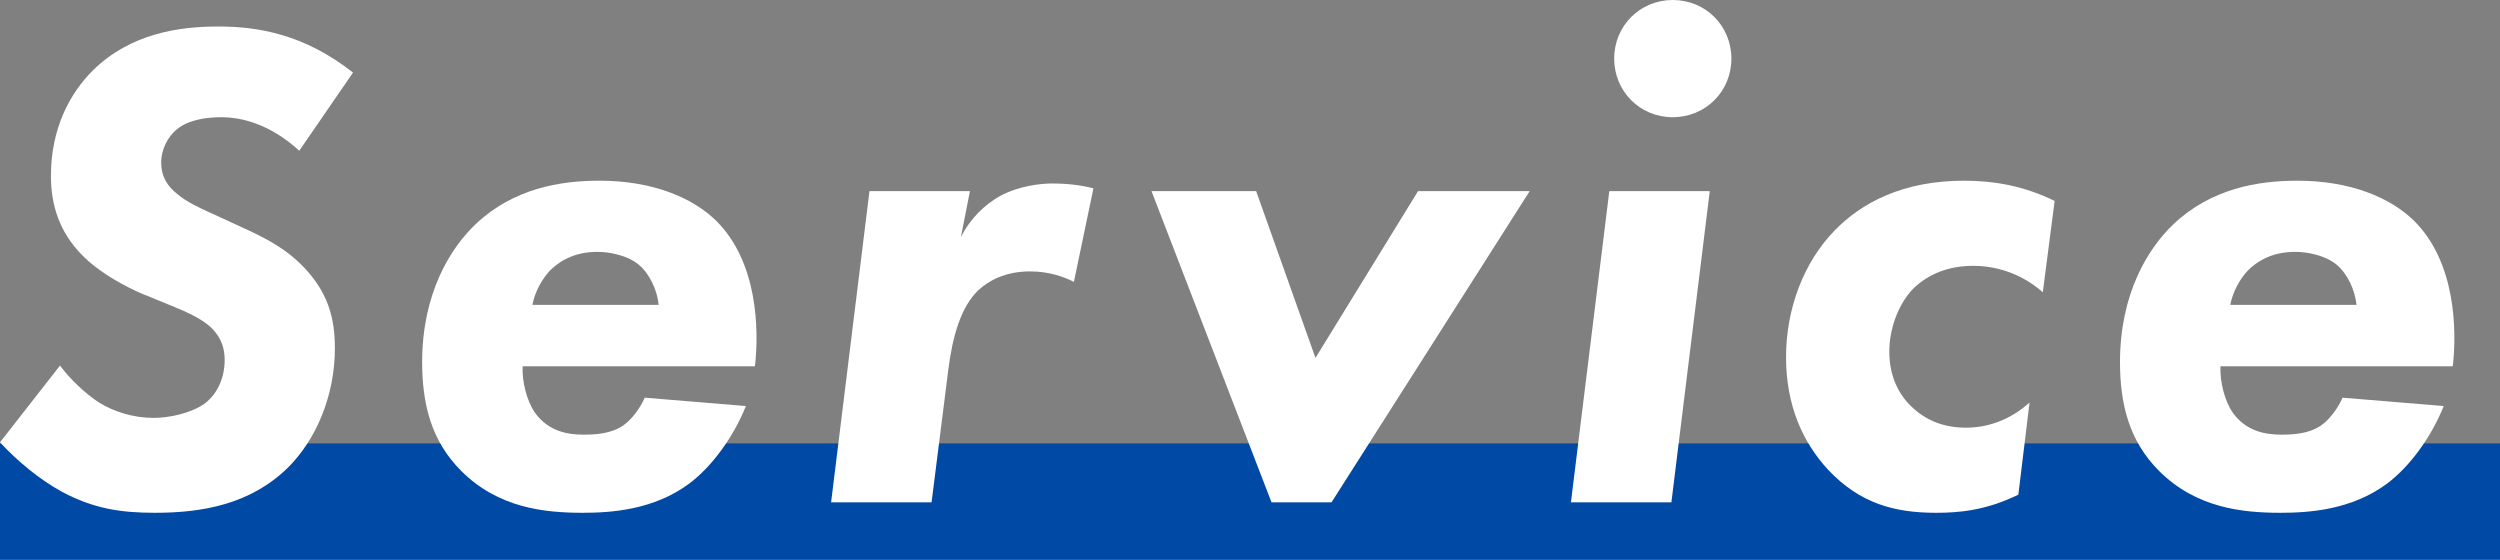
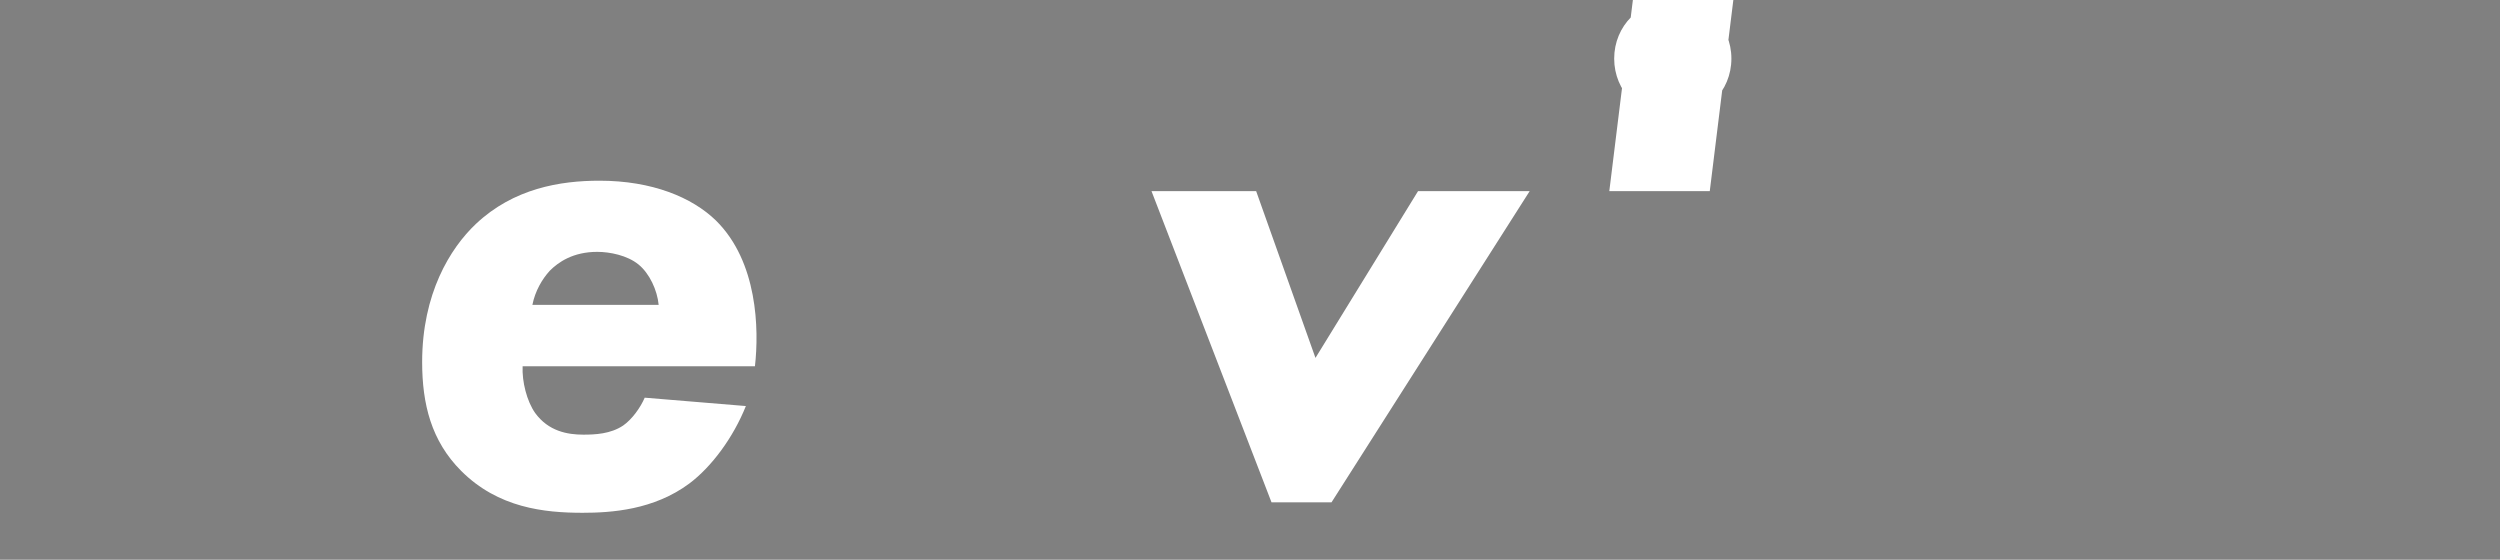
<svg xmlns="http://www.w3.org/2000/svg" id="_レイヤー_2" data-name="レイヤー 2" viewBox="0 0 430 96.27">
  <rect x="0" y="0" width="430" height="96.27" fill="#808080" stroke="none" />
  <defs>
    <style>
      .cls-1 {
        fill: #0049a5;
      }

      .cls-2 {
        fill: #fff;
      }
    </style>
  </defs>
  <g id="object">
-     <rect class="cls-1" y="76.27" width="430" height="20" />
    <g>
-       <path class="cls-2" d="M51.48,25.92c-5.04-4.56-9.84-5.76-13.44-5.76-2.28,0-5.52.36-7.56,2.04-1.68,1.32-2.76,3.6-2.76,5.76,0,2.4,1.08,4.08,2.76,5.4,1.68,1.44,3.84,2.4,7.8,4.2l4.68,2.16c3.84,1.8,7.44,3.84,10.56,7.68,2.88,3.6,4.08,7.32,4.08,12.48,0,8.4-3.36,15.84-8.04,20.52-6.48,6.36-14.76,7.8-22.92,7.8-5.88,0-10.56-.72-15.96-3.6C6.72,82.44,2.88,79.2,0,76.08l10.32-13.2c1.68,2.28,4.32,4.8,6.72,6.36,2.52,1.56,5.88,2.64,9.36,2.64,2.76,0,6.6-.84,8.88-2.52,2.16-1.68,3.36-4.44,3.36-7.44s-1.32-4.56-2.28-5.52c-.6-.6-2.16-1.92-6.36-3.6l-4.68-1.92c-1.32-.48-7.44-3.12-11.28-7.08-3.84-3.96-5.28-8.52-5.28-13.56,0-8.28,3.36-14.28,7.2-18.12,6.48-6.36,14.76-7.56,21.6-7.56s14.76,1.32,23.16,7.92l-9.24,13.44Z" />
      <path class="cls-2" d="M89.89,63c-.12,2.64.72,6,2.16,8.04,2.28,3.12,5.52,3.72,8.28,3.72,2.04,0,4.68-.12,6.84-1.56,1.56-1.08,3-3.12,3.72-4.8l17.4,1.44c-2.16,5.4-5.88,10.44-9.72,13.32-6.12,4.56-13.44,5.04-18.36,5.04-6.6,0-14.52-.84-20.88-7.2-5.16-5.16-6.72-11.52-6.72-18.72,0-11.76,4.8-19.56,9.24-23.76,6.48-6.12,14.52-7.44,21.24-7.44,9.12,0,15.96,2.88,20.04,6.84,7.2,7.08,7.44,18.72,6.72,25.08h-39.96ZM113.29,52.44c-.24-2.52-1.56-5.4-3.48-6.96s-4.92-2.16-7.08-2.16c-4.2,0-6.72,1.8-8.16,3.24-1.32,1.44-2.52,3.48-3,5.88h21.72Z" />
-       <path class="cls-2" d="M149.55,32.88h17.28l-1.56,7.92c1.68-3.36,4.2-5.64,6.72-7.08,3.36-1.8,7.08-2.16,9-2.16,2.88,0,5.28.36,7.08.84l-3.36,16.08c-1.68-.84-4.2-1.8-7.56-1.8-4.32,0-7.2,1.68-8.88,3.24-3,2.88-4.44,7.92-5.16,13.68l-2.88,22.8h-17.28l6.6-53.52Z" />
      <path class="cls-2" d="M216.06,32.88l10.2,28.68,17.64-28.68h19.2l-34.08,53.52h-10.32l-20.64-53.52h18Z" />
-       <path class="cls-2" d="M294.08,32.88l-6.6,53.52h-17.28l6.6-53.52h17.28ZM287.72,0c5.64,0,10.08,4.44,10.08,10.08s-4.44,10.08-10.08,10.08-10.08-4.44-10.08-10.08,4.44-10.08,10.08-10.08Z" />
-       <path class="cls-2" d="M351.36,50.28c-1.44-1.32-5.64-4.56-12-4.56-6,0-9.24,2.88-10.44,4.08-2.64,2.88-3.96,7.08-3.96,10.68,0,4.32,1.68,7.44,3.84,9.48,2.64,2.52,5.76,3.6,9.36,3.6,4.68,0,8.4-2.04,10.92-4.32l-1.92,15.84c-5.64,2.76-10.32,3.12-14.16,3.12-7.08,0-13.08-1.56-18.6-7.44-4.32-4.68-7.2-11.04-7.2-19.32s3-16.32,8.4-21.84c4.56-4.68,11.64-8.52,22.2-8.52,5.4,0,10.44.96,15.6,3.48l-2.04,15.72Z" />
-       <path class="cls-2" d="M381.92,63c-.12,2.64.72,6,2.16,8.04,2.28,3.12,5.52,3.72,8.28,3.72,2.04,0,4.68-.12,6.84-1.56,1.56-1.08,3-3.12,3.72-4.8l17.4,1.44c-2.16,5.4-5.88,10.44-9.72,13.32-6.12,4.56-13.44,5.04-18.36,5.04-6.6,0-14.52-.84-20.88-7.2-5.16-5.16-6.72-11.52-6.72-18.72,0-11.76,4.8-19.56,9.24-23.76,6.48-6.12,14.52-7.44,21.24-7.44,9.12,0,15.96,2.88,20.04,6.84,7.2,7.08,7.44,18.72,6.72,25.08h-39.96ZM405.32,52.44c-.24-2.52-1.56-5.4-3.48-6.96s-4.92-2.16-7.08-2.16c-4.2,0-6.72,1.8-8.16,3.24-1.32,1.44-2.52,3.48-3,5.88h21.72Z" />
+       <path class="cls-2" d="M294.08,32.88h-17.28l6.6-53.52h17.28ZM287.72,0c5.64,0,10.08,4.44,10.08,10.08s-4.44,10.08-10.08,10.08-10.08-4.44-10.08-10.08,4.44-10.08,10.08-10.08Z" />
    </g>
  </g>
</svg>